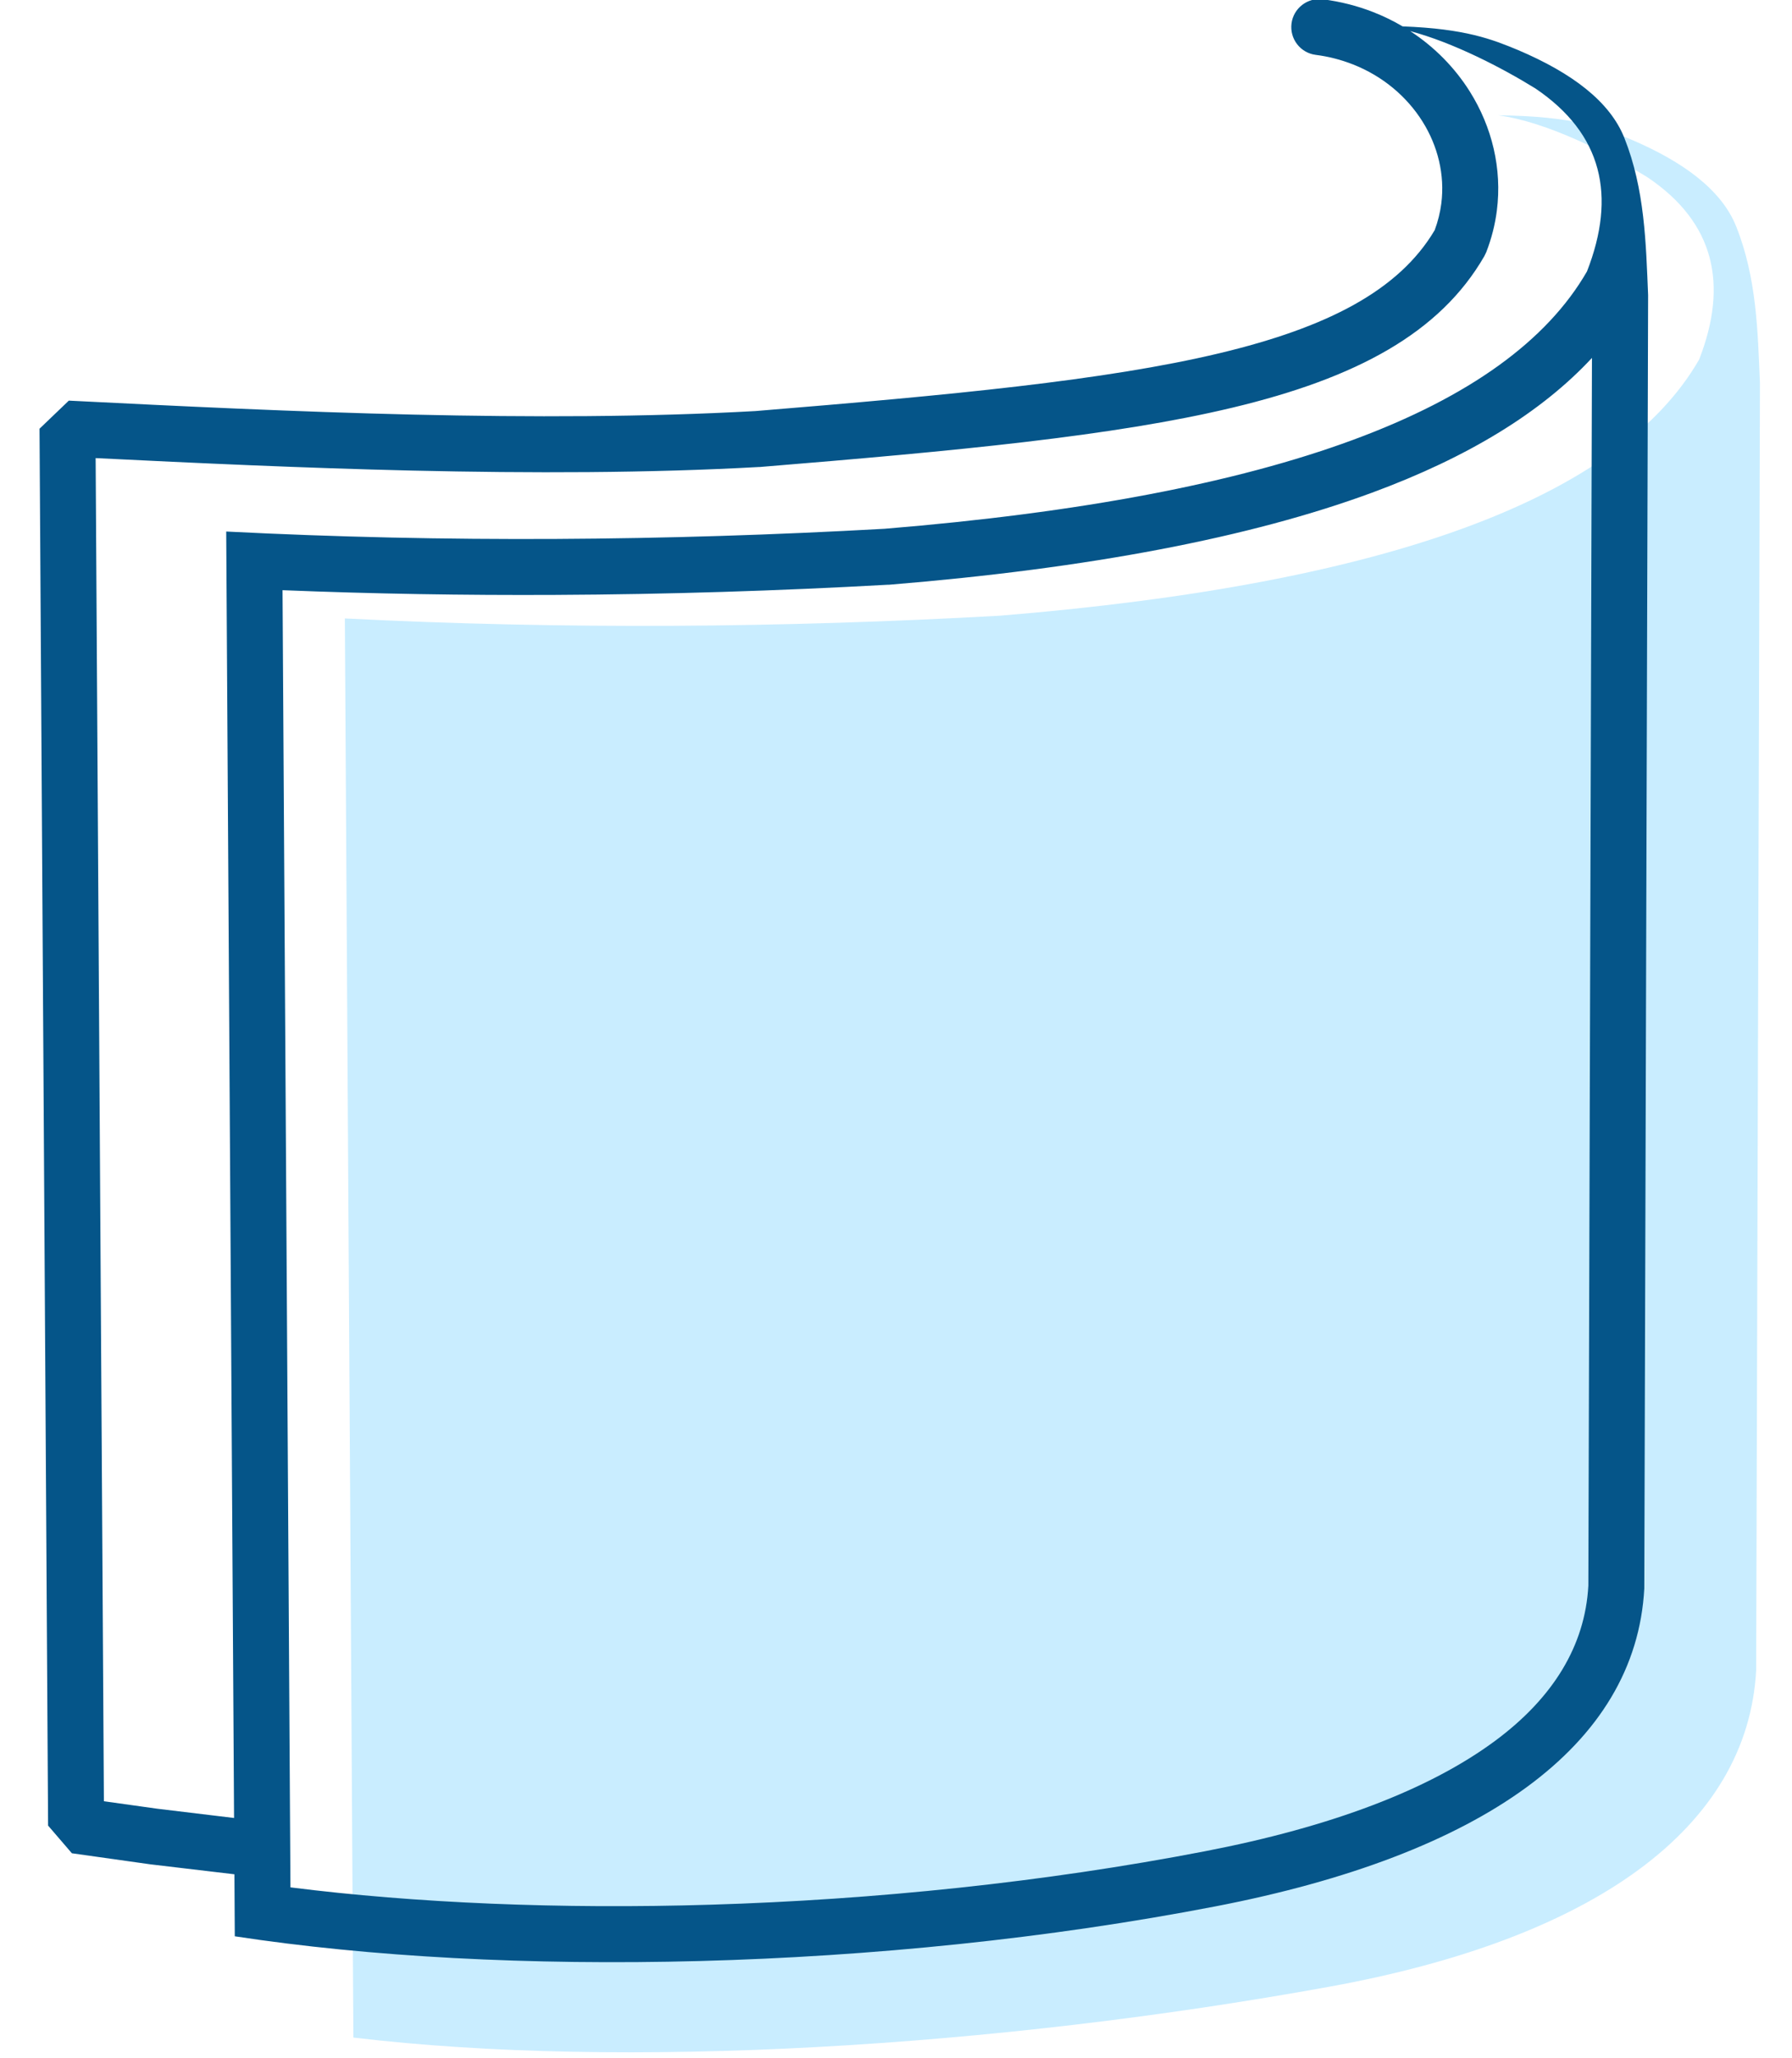
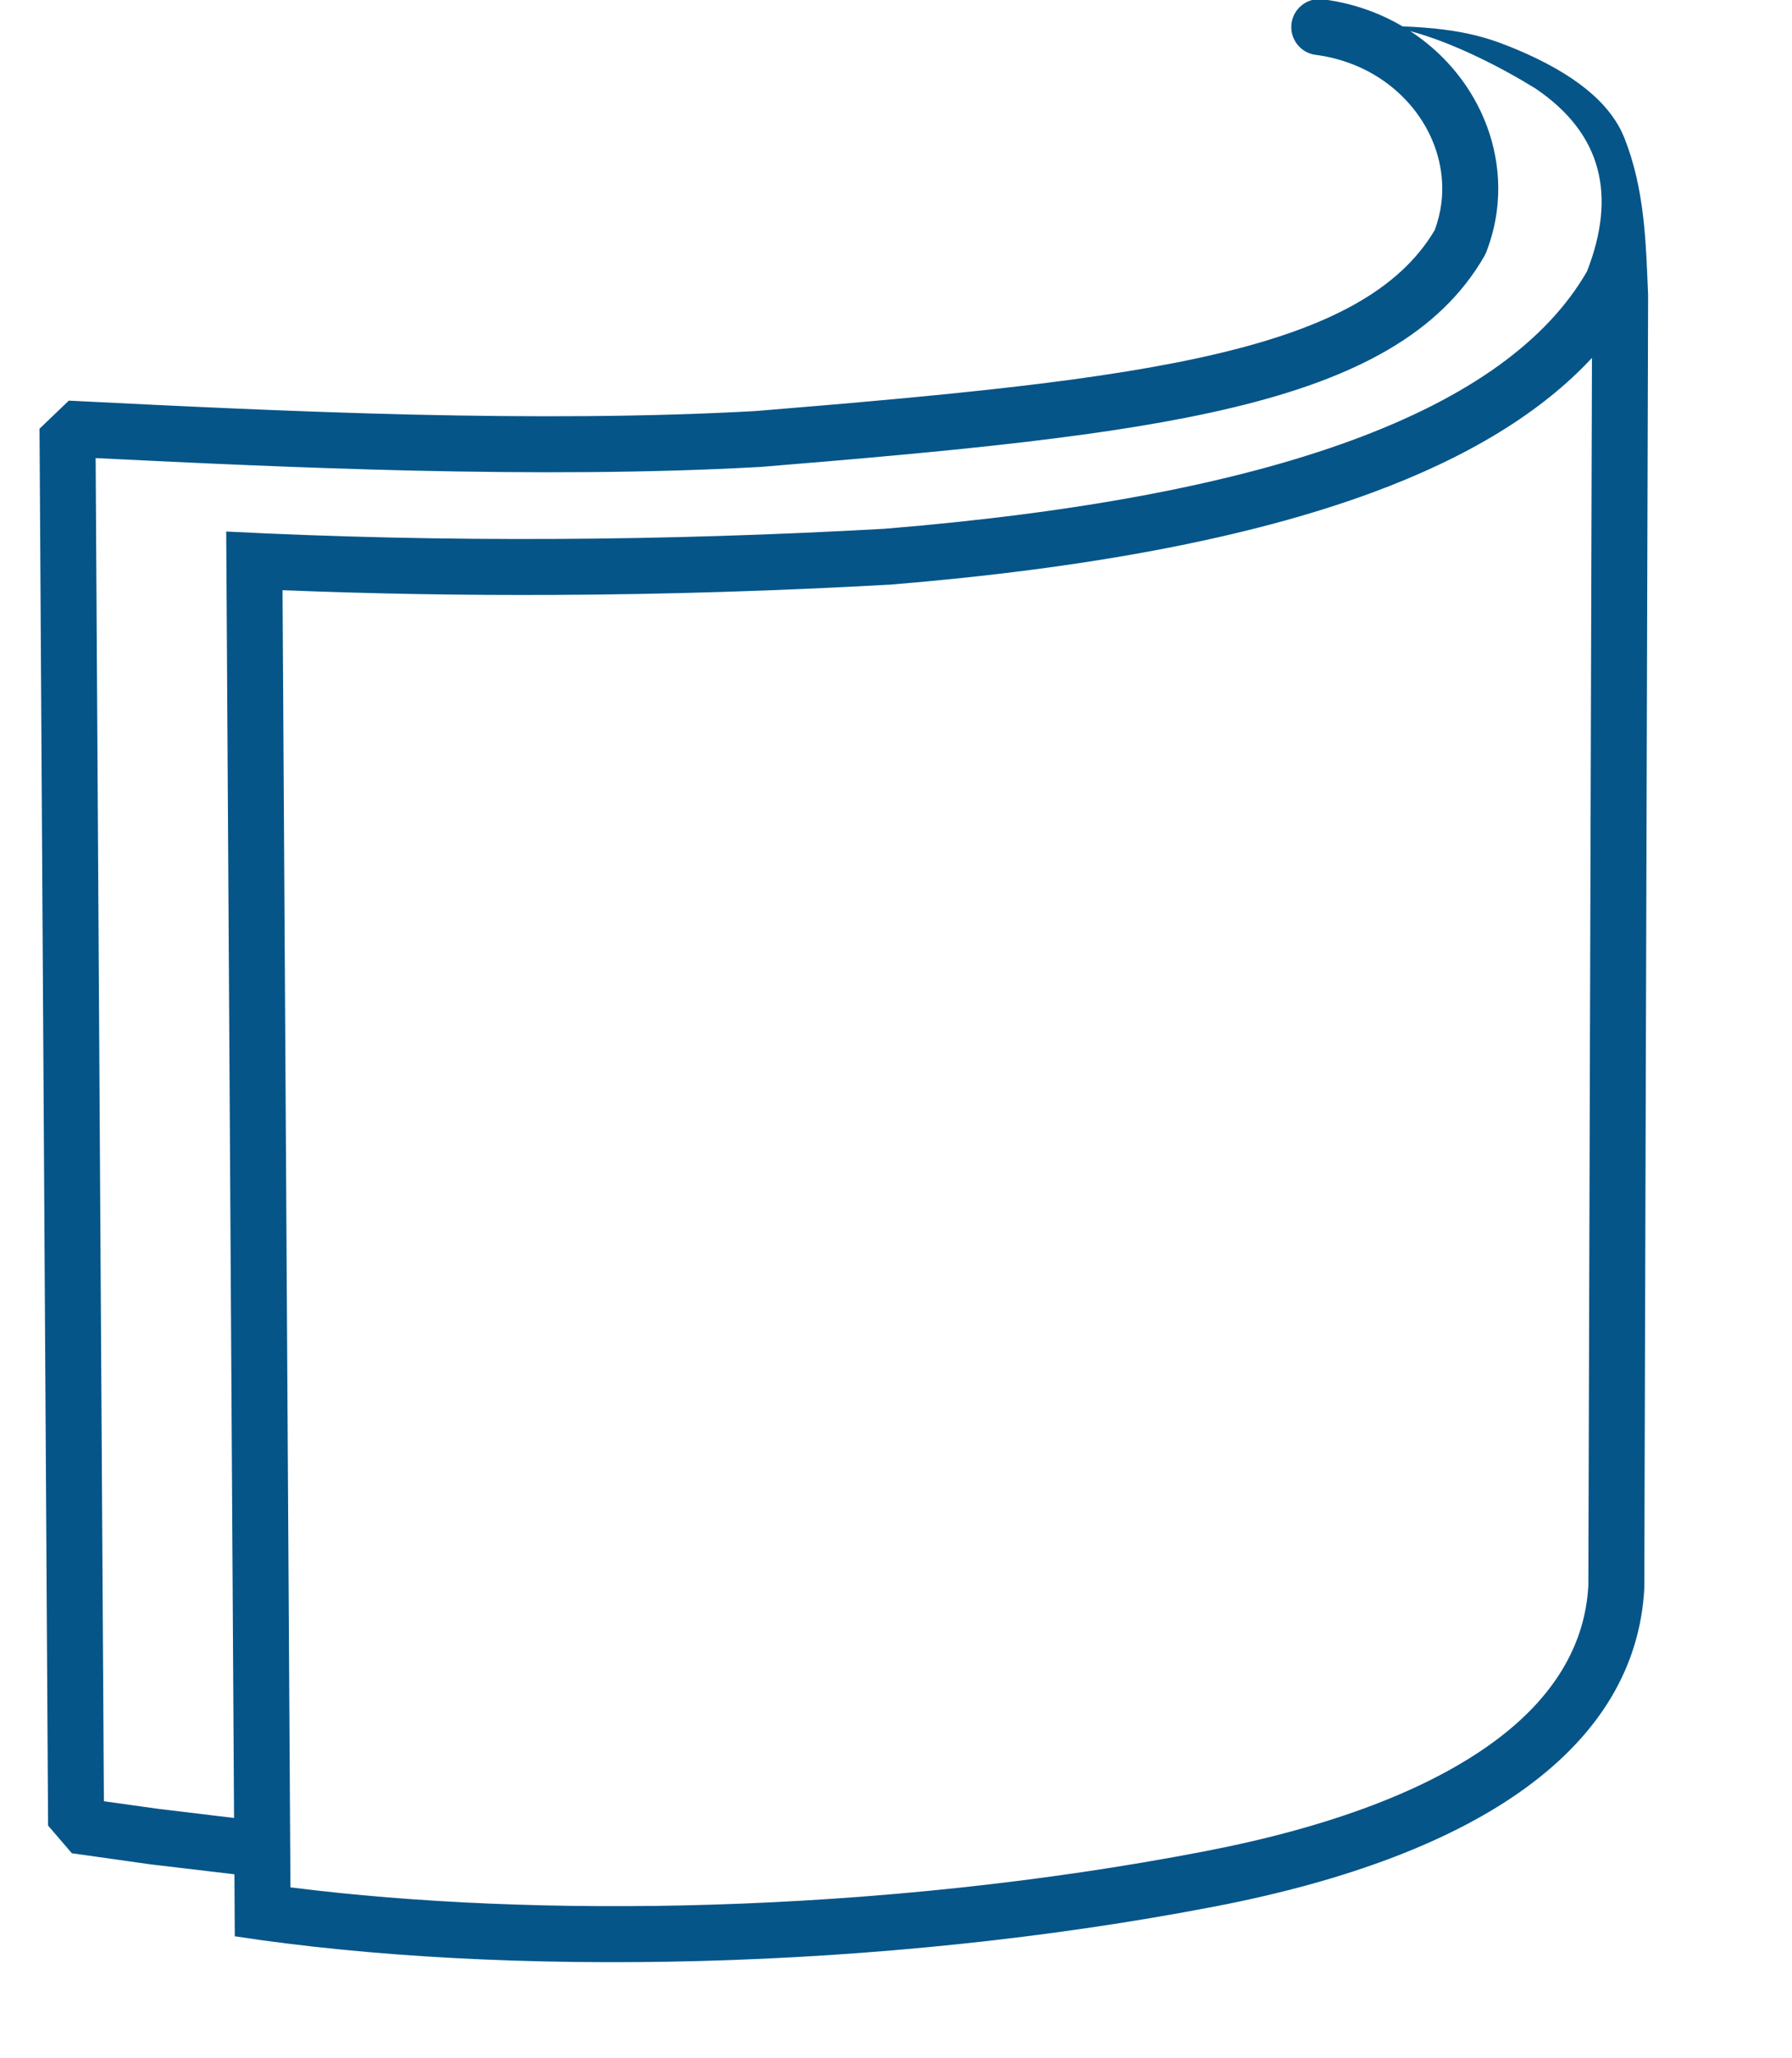
<svg xmlns="http://www.w3.org/2000/svg" xml:space="preserve" width="5.4mm" height="6.2mm" version="1.1" style="shape-rendering:geometricPrecision; text-rendering:geometricPrecision; image-rendering:optimizeQuality; fill-rule:evenodd; clip-rule:evenodd" viewBox="0 0 540 620">
  <defs>
    <style type="text/css"> .fil1 {fill:#055589} .fil0 {fill:#C9EDFF} </style>
  </defs>
  <g id="Слой_x0020_1">
-     <path class="fil0" d="M400.52 598.46c-101.06,18.33 -212.81,25.01 -294.03,15.3l-2.57 -427.47c65.81,3.34 131.63,2.85 197.45,-0.83 117.42,-9.61 186.72,-35.64 210.64,-77.14 8.85,-22.67 4.66,-41.26 -15.47,-54.86 -11.93,-7.38 -30.68,-16.87 -45.12,-18.72 22.74,0.22 31.53,3.74 39.88,7.2 16.26,6.9 27.57,15.45 31.9,26.32 6.17,15.46 6.48,31.55 7.14,47.14l-1.14 387.75c-2.55,47.28 -48.53,80.77 -128.68,95.31z" />
    <path class="fil1" d="M266.56 159.28c117.99,-9.66 187.62,-35.81 211.66,-77.52 8.89,-22.77 4.68,-41.45 -15.55,-55.12 -9.98,-6.17 -24.71,-13.81 -37.73,-17.27 7.4,4.82 13.51,11.09 17.99,18.23 6.66,10.62 9.75,23.2 8.13,35.85 -0.54,4.22 -1.61,8.44 -3.21,12.55l-0.56 1.16c-13.33,23.13 -38.51,36.71 -75.96,45.65 -35.88,8.57 -83.07,13.01 -142.35,17.86l-0.2 0c-33.19,1.85 -68.9,1.9 -104.62,1.08 -32.65,-0.76 -64.94,-2.25 -95.34,-3.76l2.49 404.59 16.16 2.26 23.06 2.78 -2.36 -387.51c66.12,3.36 132.26,2.87 198.39,-0.83zm156.1 -151.33c18.96,0.69 27.05,3.92 34.75,7.11 16.34,6.94 27.7,15.53 32.06,26.45 6.19,15.53 6.51,31.71 7.17,47.37l-1.15 389.61c-2.56,47.51 -49,80.27 -129.29,95.77 -100.91,19.47 -214.48,21.39 -295.45,9l-0.11 -18.68 -25.35 -3 -23.63 -3.33 -7.17 -8.34 -2.58 -420.77 8.83 -8.46c33.15,1.67 68.7,3.39 103.76,4.21 35.12,0.81 70.31,0.76 103.16,-1.07 58.7,-4.81 105.33,-9.19 139.77,-17.41 32.5,-7.76 54.1,-18.87 64.9,-37.08 0.99,-2.66 1.65,-5.36 1.99,-8 1.11,-8.66 -1.04,-17.36 -5.67,-24.73 -4.71,-7.51 -12,-13.71 -21.06,-17.24 -3.49,-1.36 -7.22,-2.34 -11.1,-2.83 -4.62,-0.58 -7.89,-4.81 -7.31,-9.43 0.58,-4.62 4.81,-7.89 9.43,-7.31 5.38,0.68 10.46,2 15.14,3.83 3.13,1.22 6.1,2.67 8.91,4.33zm-208.35 565.79c48.96,-1.48 100.26,-6.73 148.72,-16.08 38.01,-7.33 67.61,-18.54 87.51,-33.28 17.41,-12.9 27.11,-28.58 28.09,-46.75l1.09 -369.82c-15.16,16.33 -37.22,29.89 -66.28,40.6 -36.59,13.48 -85.01,22.78 -145.56,27.73l-0.39 0c-33,1.84 -66.37,2.9 -100.06,3.06 -27.58,0.14 -55.02,-0.32 -82.29,-1.42l2.38 390.74c37.66,4.76 81.32,6.6 126.79,5.22z" />
  </g>
</svg>